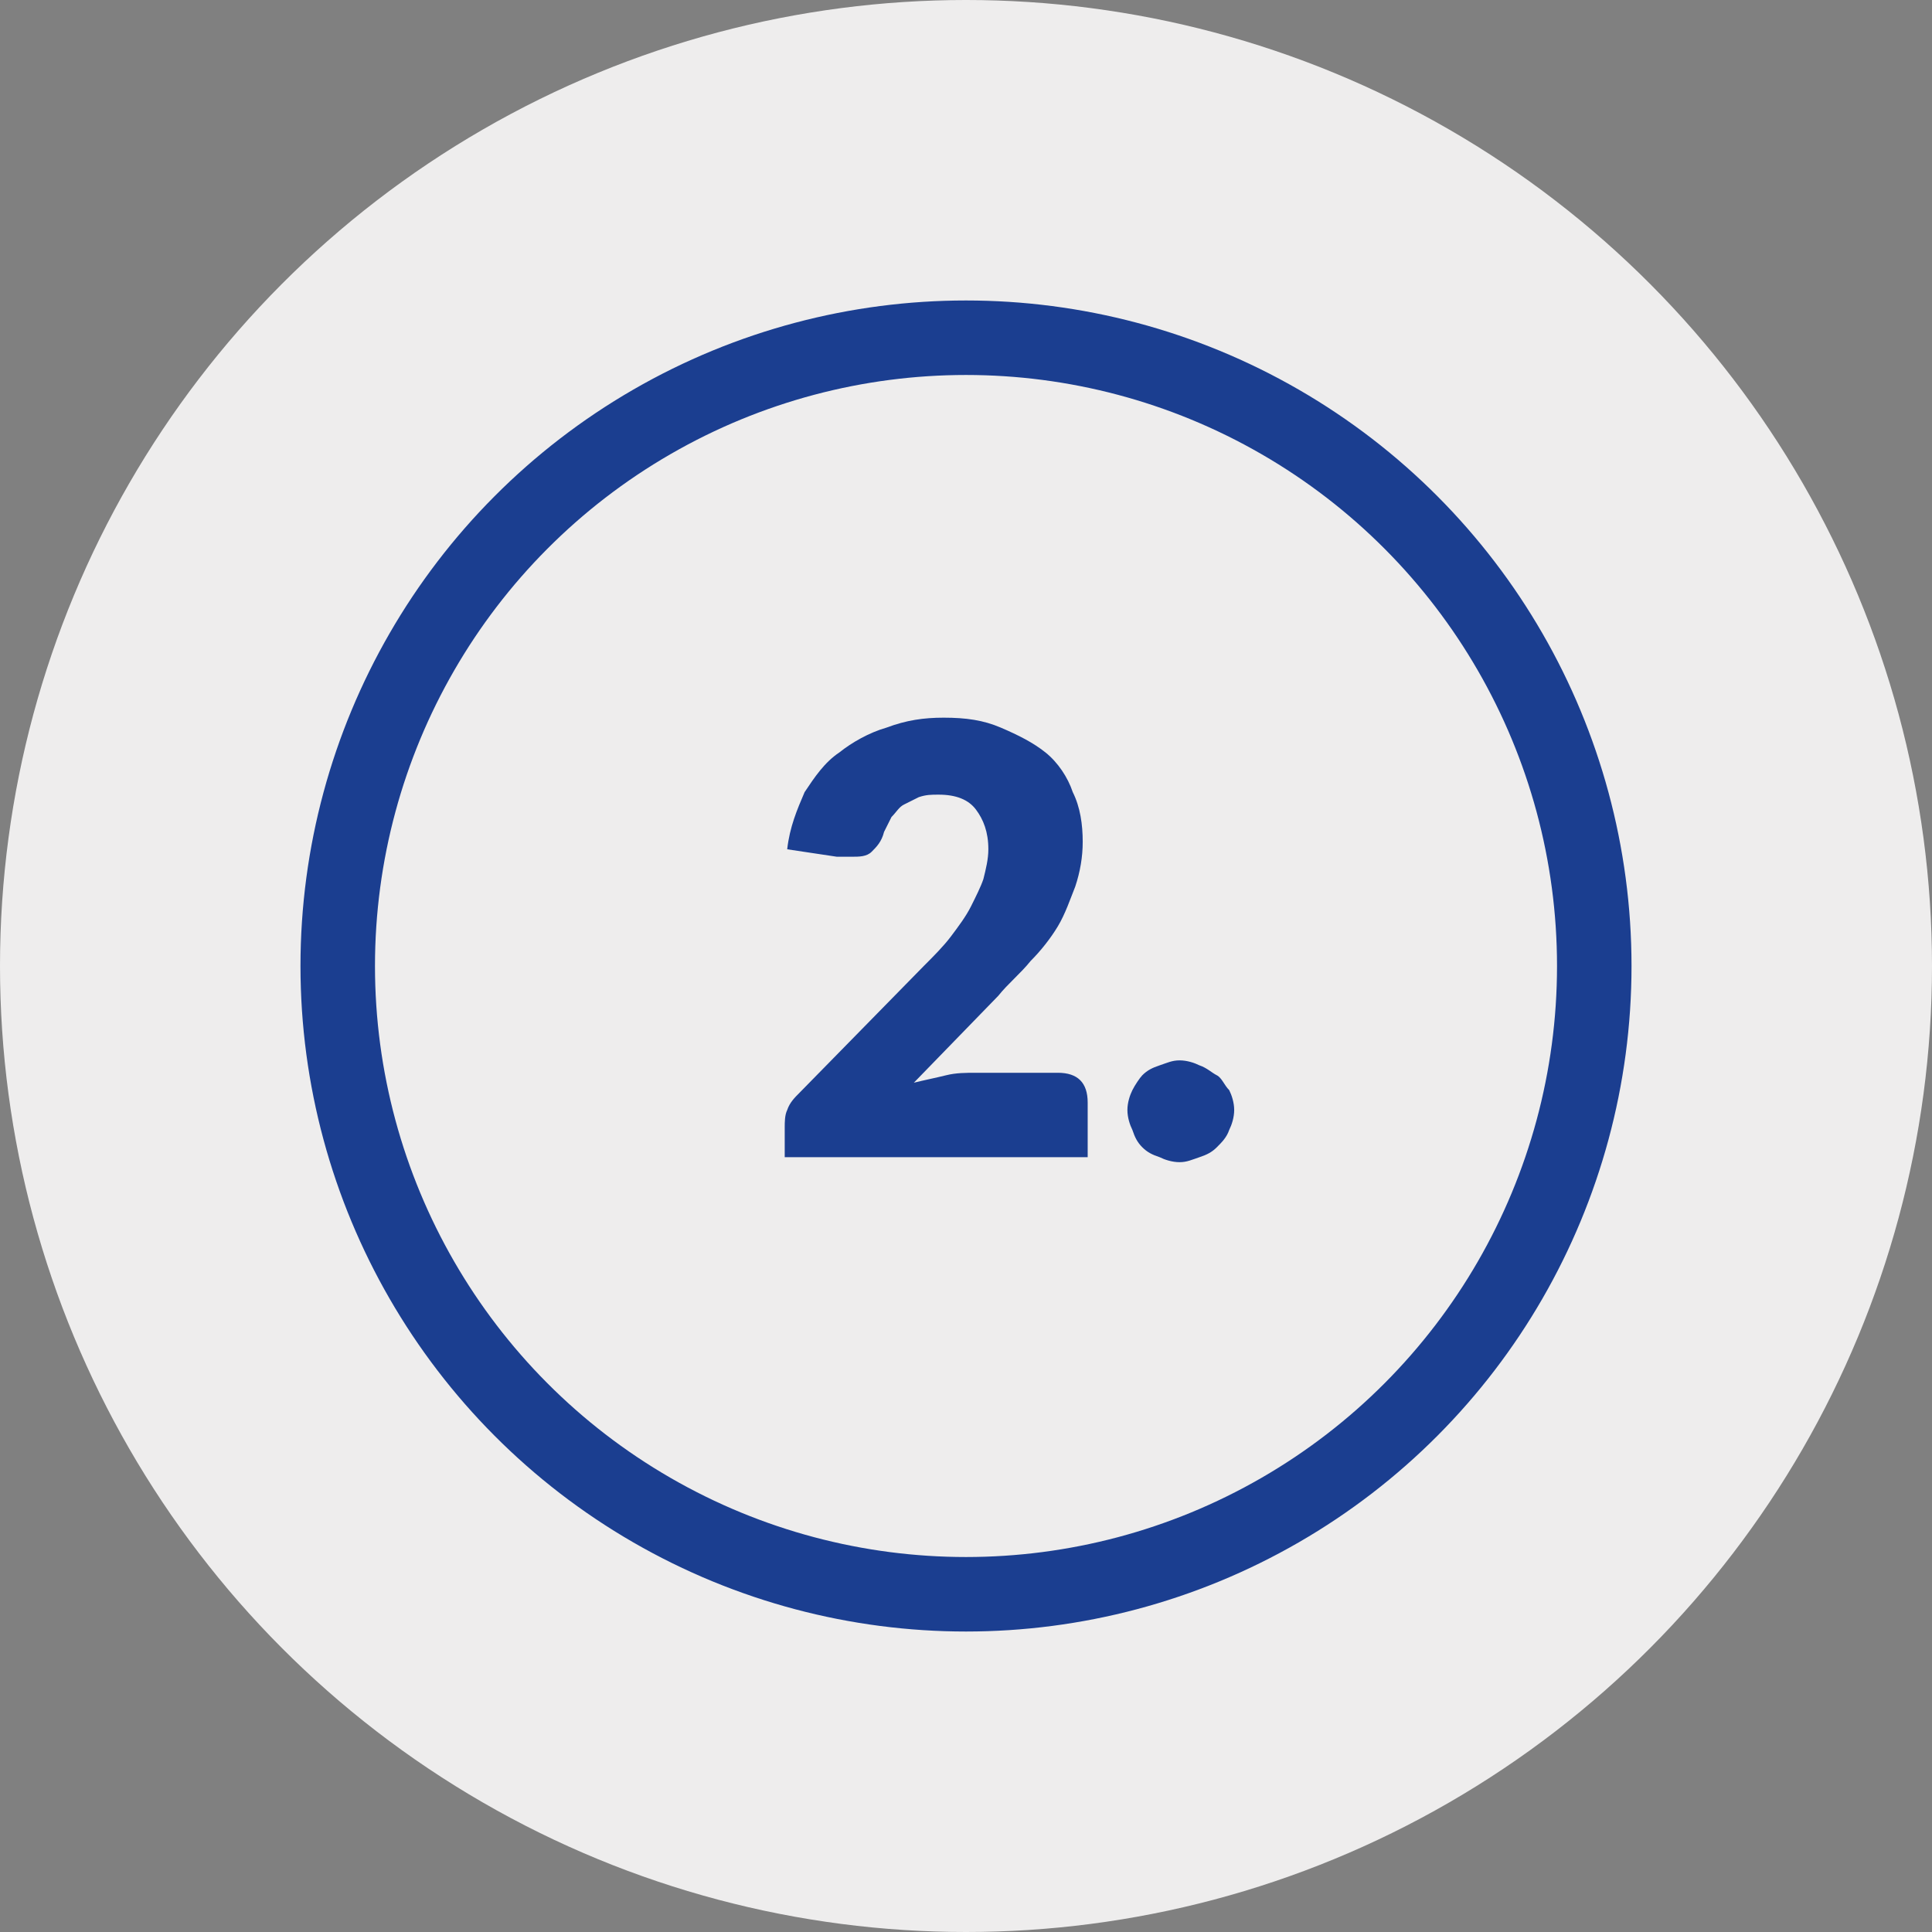
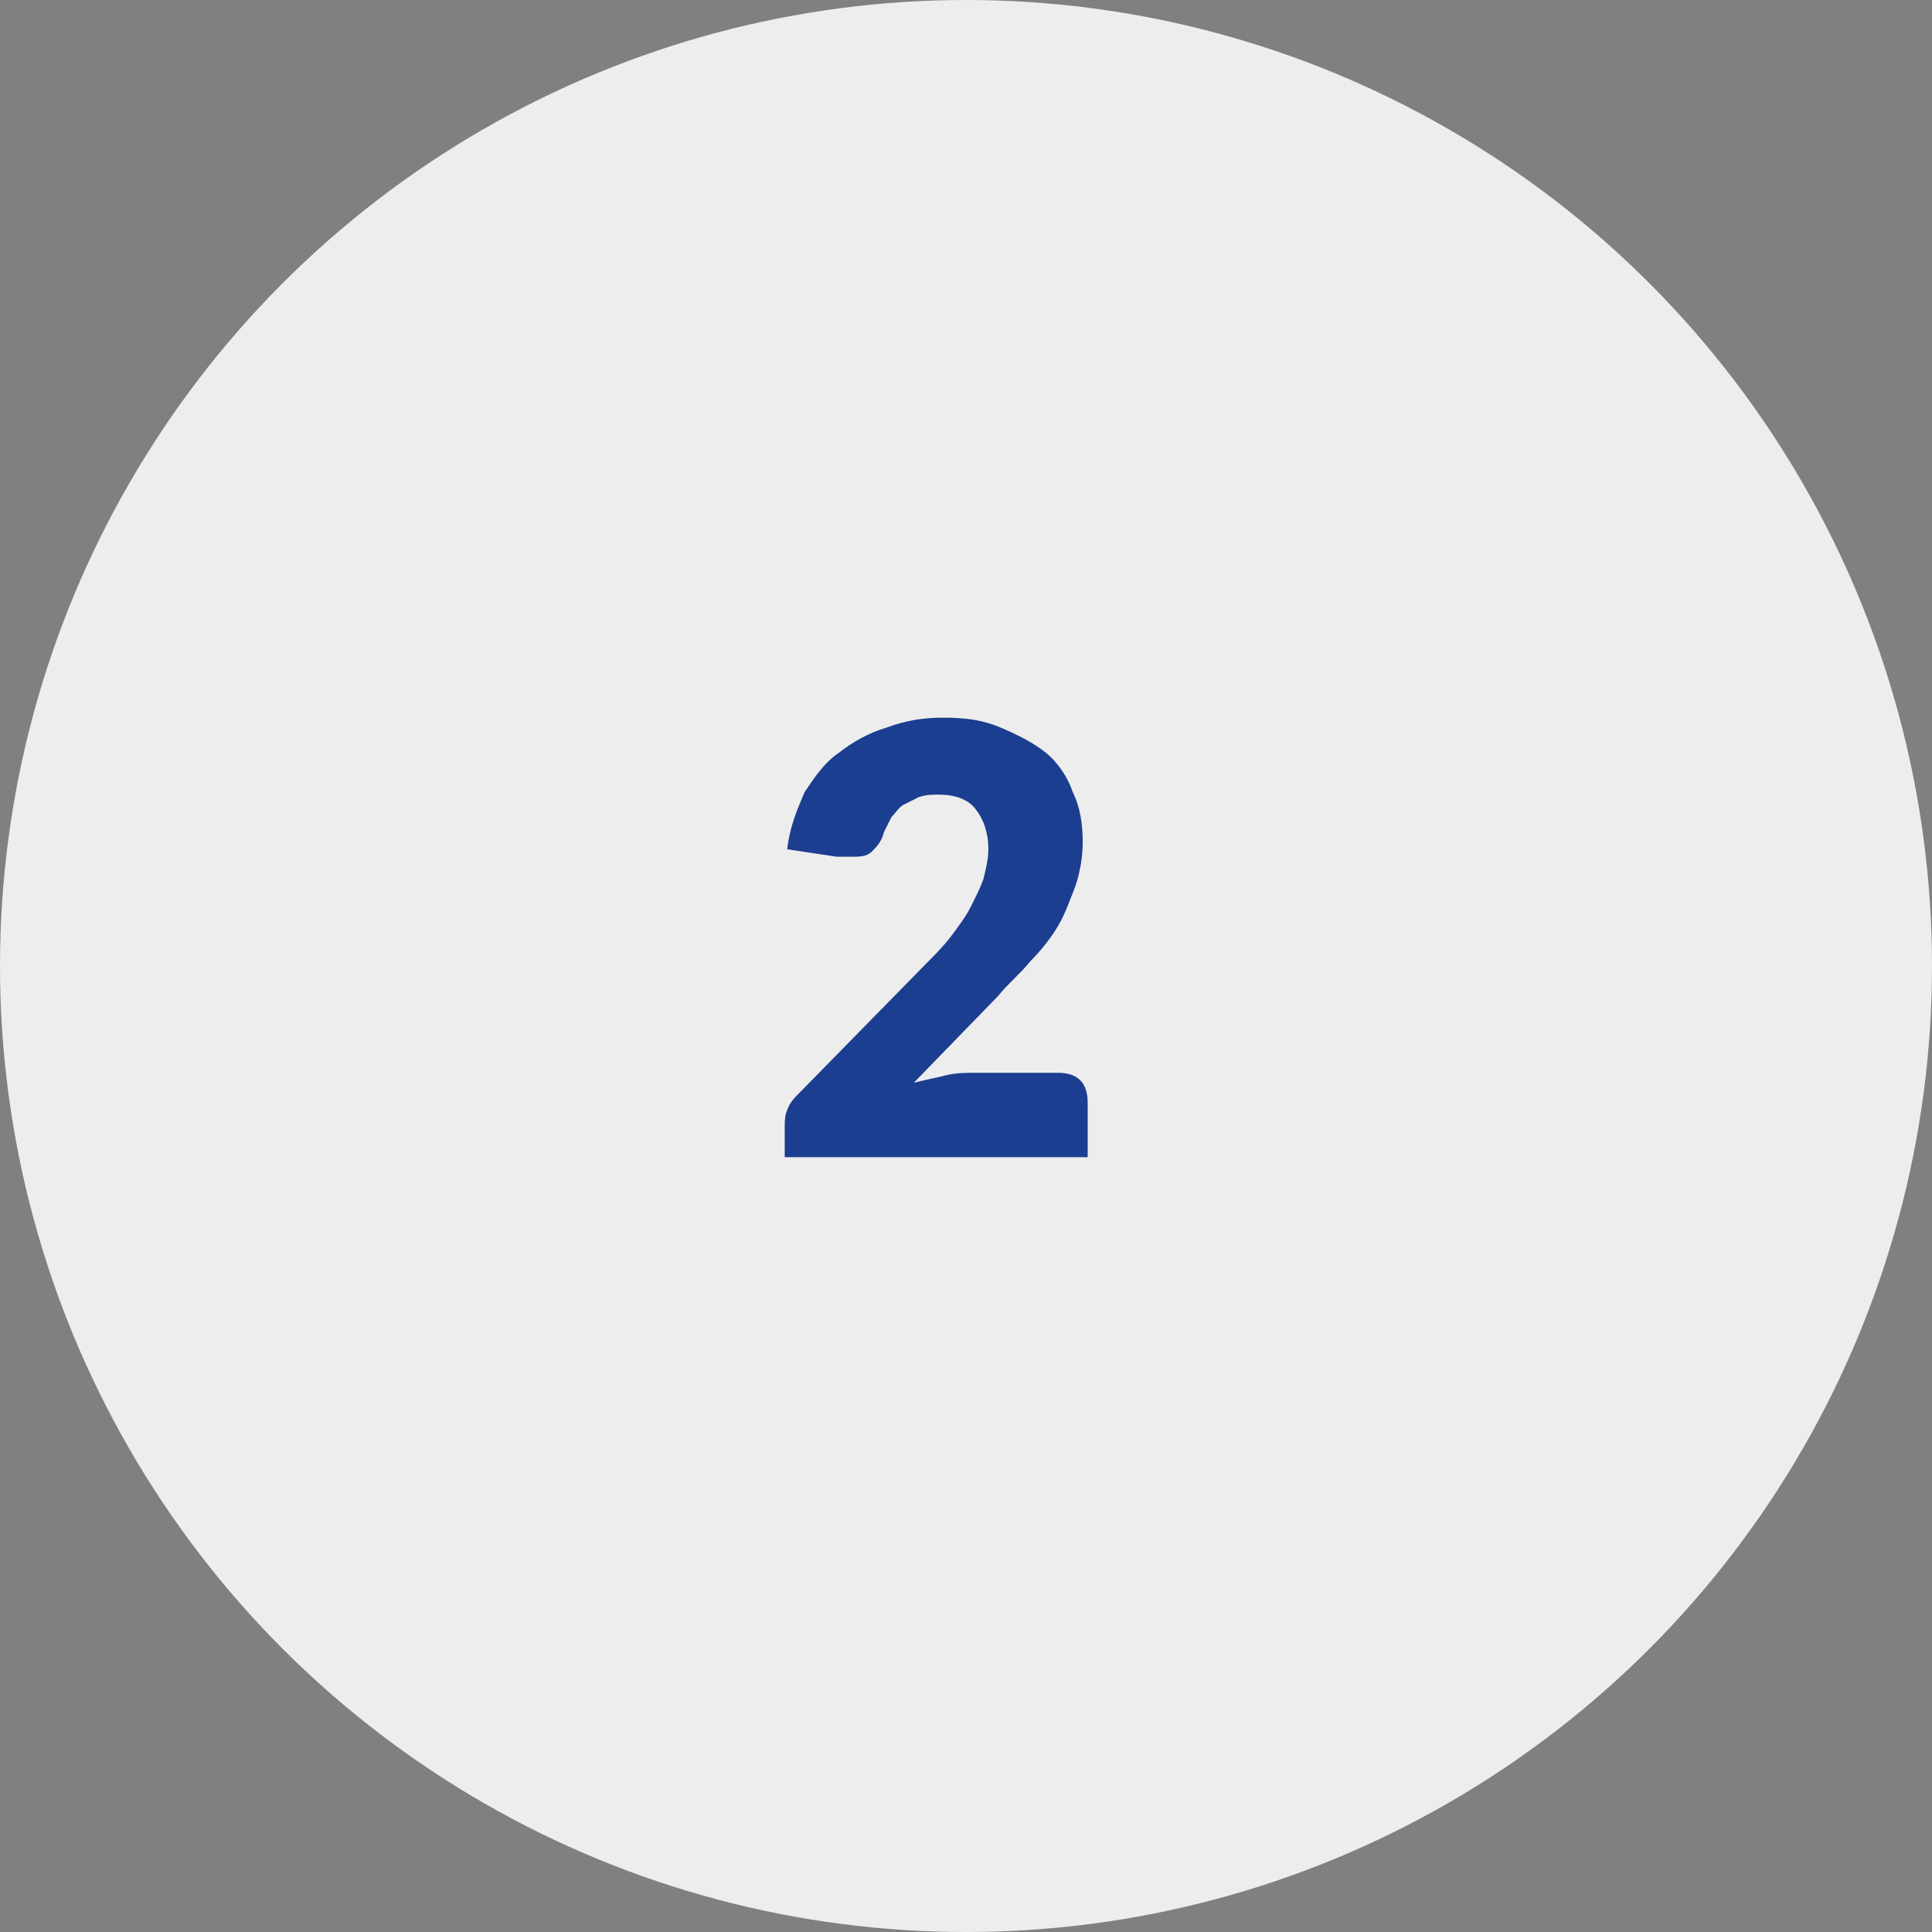
<svg xmlns="http://www.w3.org/2000/svg" version="1.1" id="Warstwa_1" x="0px" y="0px" viewBox="0 0 77.8 77.8" style="enable-background:new 0 0 77.8 77.8;" xml:space="preserve">
  <rect x="0" y="0" width="77.8" height="77.8" fill="#808080" stroke="none" />
  <style type="text/css">
	.st0{fill:#EEEDED;}
	.st1{fill:none;stroke:#1B3E90;stroke-width:3;stroke-miterlimit:10;}
	.st2{fill:#1B3E90;}
</style>
  <g>
    <circle class="st0" cx="38.9" cy="38.9" r="38.9" />
-     <circle class="st1" cx="38.9" cy="38.9" r="25.3" />
    <g>
      <path class="st2" d="M38,28.9c0.9,0,1.6,0.1,2.3,0.4c0.7,0.3,1.3,0.6,1.8,1c0.5,0.4,0.9,1,1.1,1.6c0.3,0.6,0.4,1.3,0.4,2    c0,0.6-0.1,1.2-0.3,1.8c-0.2,0.5-0.4,1.1-0.7,1.6c-0.3,0.5-0.7,1-1.1,1.4c-0.4,0.5-0.9,0.9-1.3,1.4l-3.4,3.5    c0.4-0.1,0.9-0.2,1.3-0.3c0.4-0.1,0.8-0.1,1.2-0.1h3.3c0.4,0,0.7,0.1,0.9,0.3c0.2,0.2,0.3,0.5,0.3,0.9v2.2H31.6v-1.2    c0-0.2,0-0.5,0.1-0.7c0.1-0.3,0.3-0.5,0.5-0.7l5-5.1c0.4-0.4,0.8-0.8,1.1-1.2c0.3-0.4,0.6-0.8,0.8-1.2s0.4-0.8,0.5-1.1    c0.1-0.4,0.2-0.8,0.2-1.2c0-0.7-0.2-1.2-0.5-1.6S38.5,32,37.8,32c-0.3,0-0.5,0-0.8,0.1c-0.2,0.1-0.4,0.2-0.6,0.3    c-0.2,0.1-0.3,0.3-0.5,0.5c-0.1,0.2-0.2,0.4-0.3,0.6c-0.1,0.4-0.3,0.6-0.5,0.8c-0.2,0.2-0.5,0.2-0.8,0.2c-0.1,0-0.2,0-0.3,0    c-0.1,0-0.2,0-0.3,0l-2-0.3c0.1-0.9,0.4-1.6,0.7-2.3c0.4-0.6,0.8-1.2,1.4-1.6c0.5-0.4,1.2-0.8,1.9-1C36.5,29,37.2,28.9,38,28.9z" />
-       <path class="st2" d="M45.4,44.7c0-0.3,0.1-0.6,0.2-0.8c0.1-0.2,0.3-0.5,0.4-0.6c0.2-0.2,0.4-0.3,0.7-0.4c0.3-0.1,0.5-0.2,0.8-0.2    c0.3,0,0.6,0.1,0.8,0.2c0.3,0.1,0.5,0.3,0.7,0.4s0.3,0.4,0.5,0.6c0.1,0.2,0.2,0.5,0.2,0.8s-0.1,0.6-0.2,0.8    c-0.1,0.3-0.3,0.5-0.5,0.7s-0.4,0.3-0.7,0.4c-0.3,0.1-0.5,0.2-0.8,0.2c-0.3,0-0.6-0.1-0.8-0.2c-0.3-0.1-0.5-0.2-0.7-0.4    c-0.2-0.2-0.3-0.4-0.4-0.7C45.5,45.3,45.4,45,45.4,44.7z" />
    </g>
  </g>
</svg>